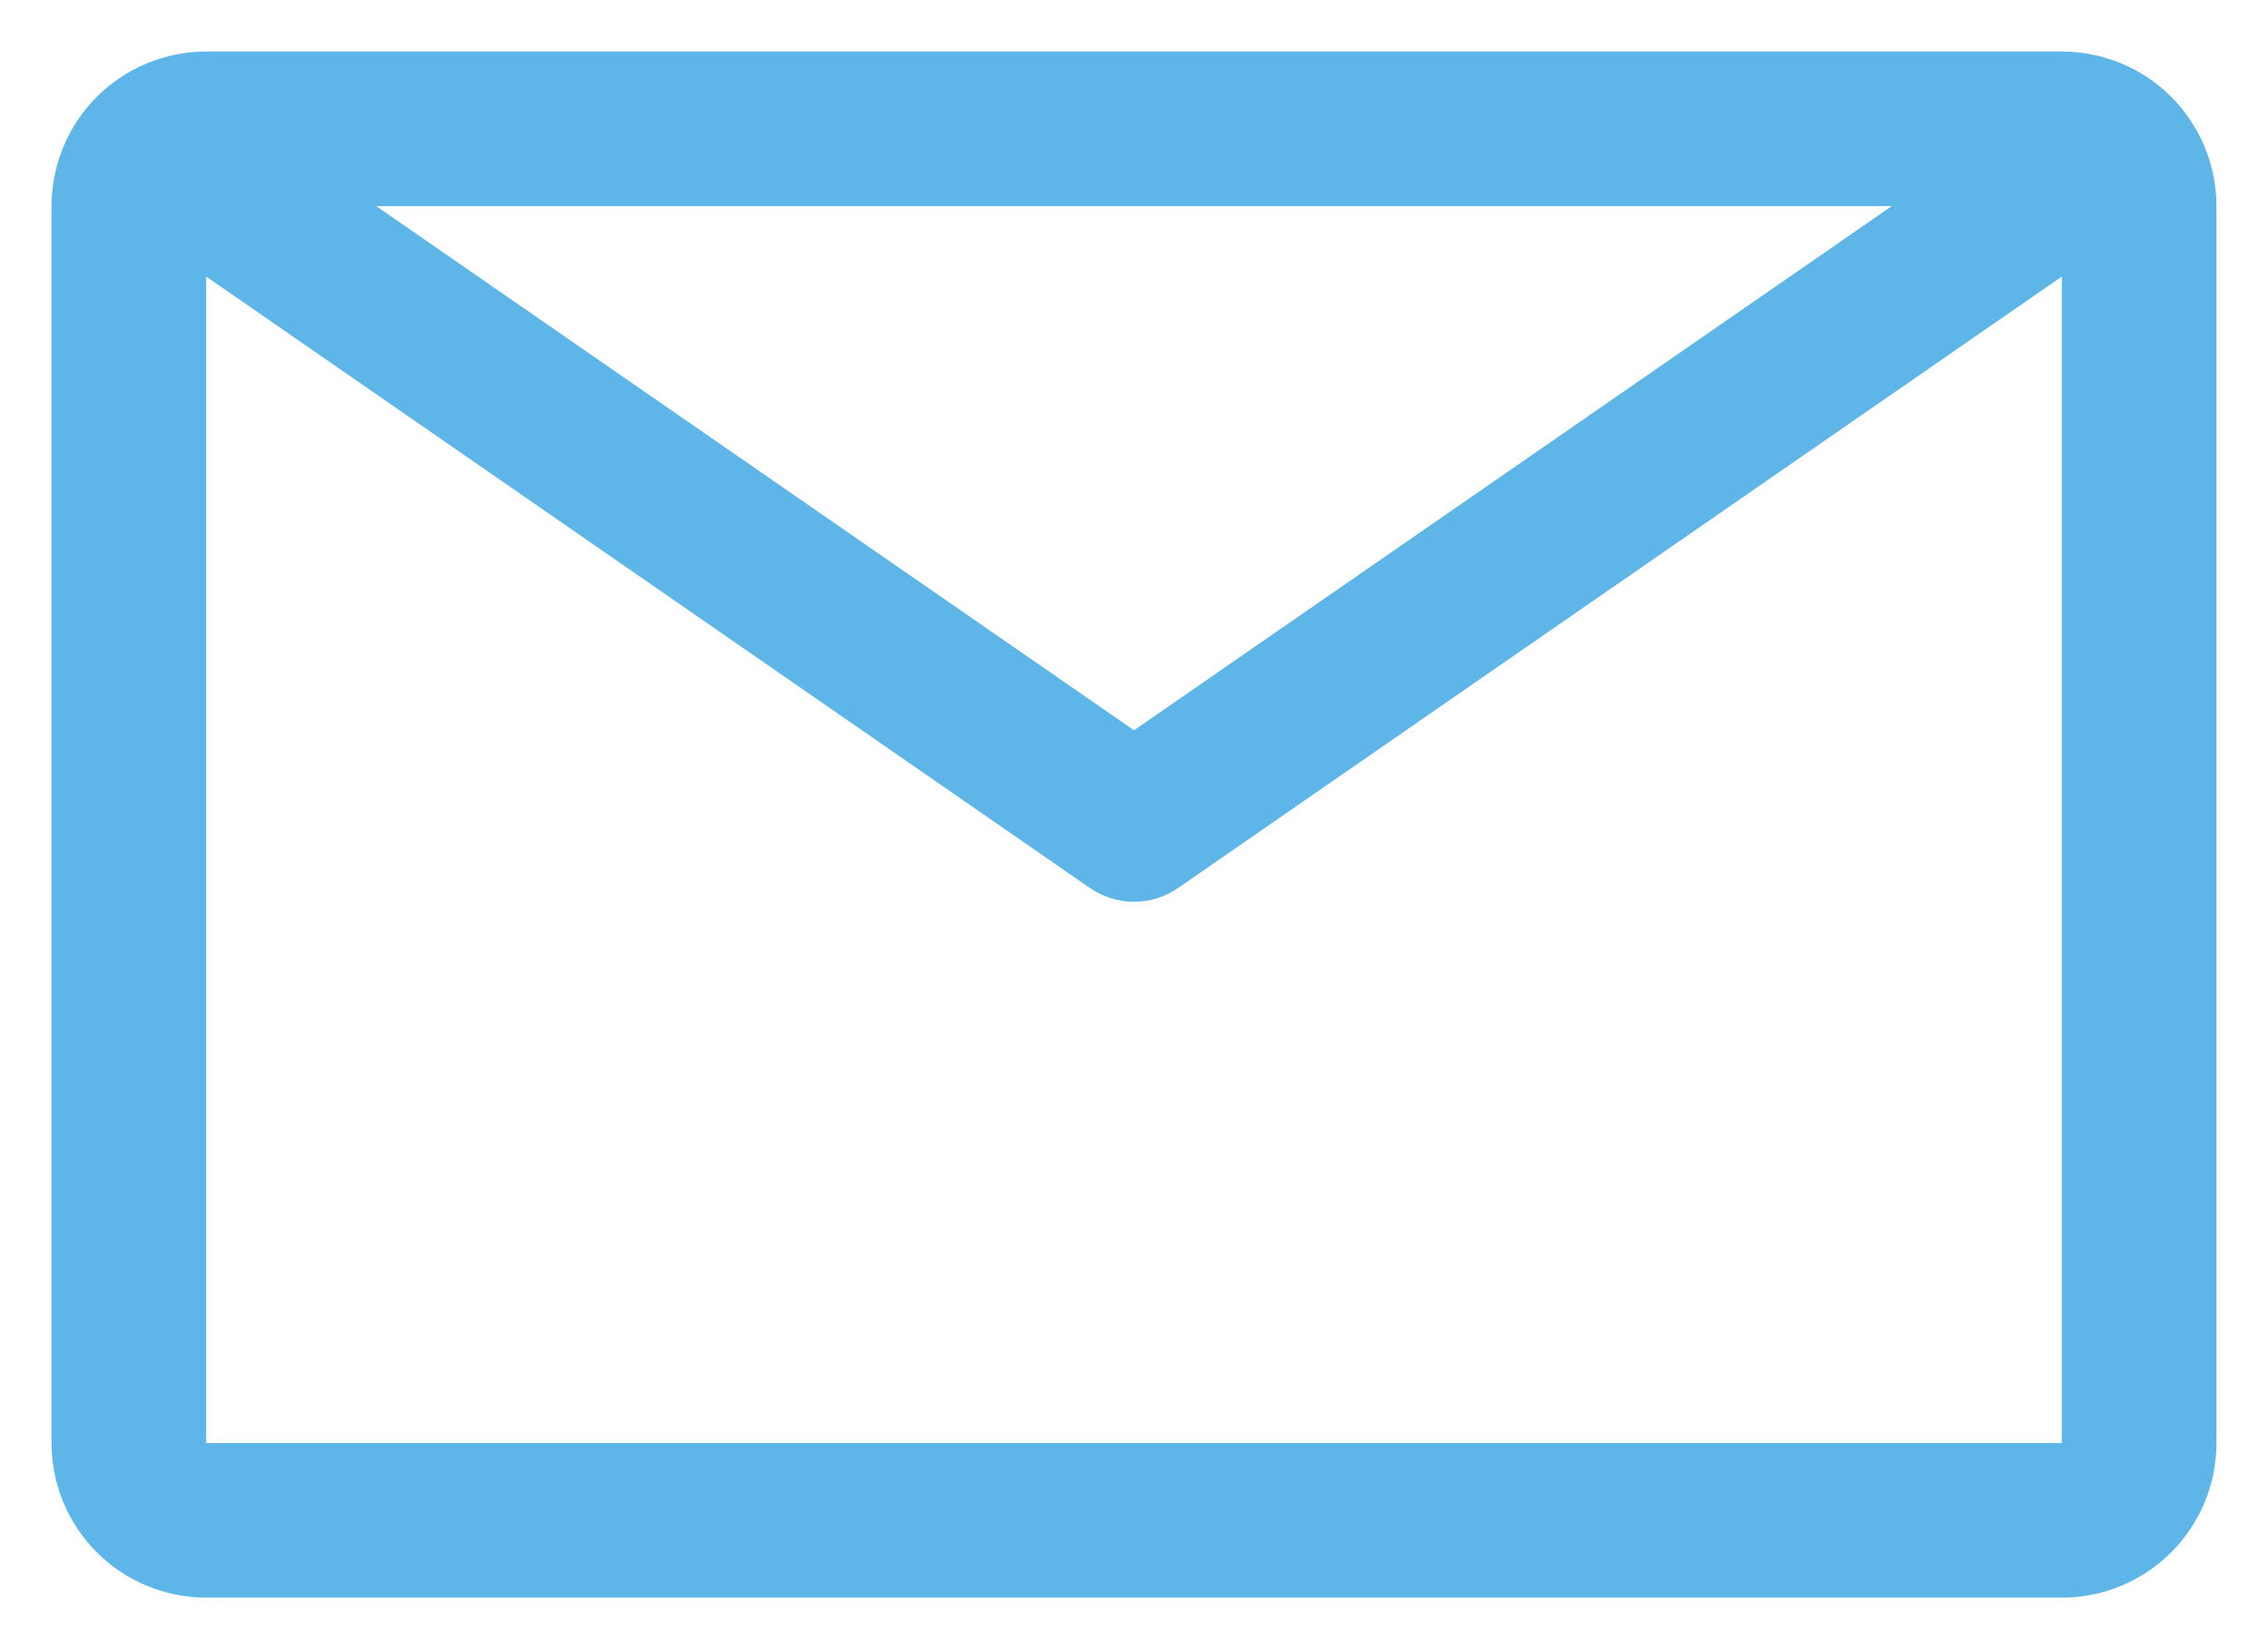
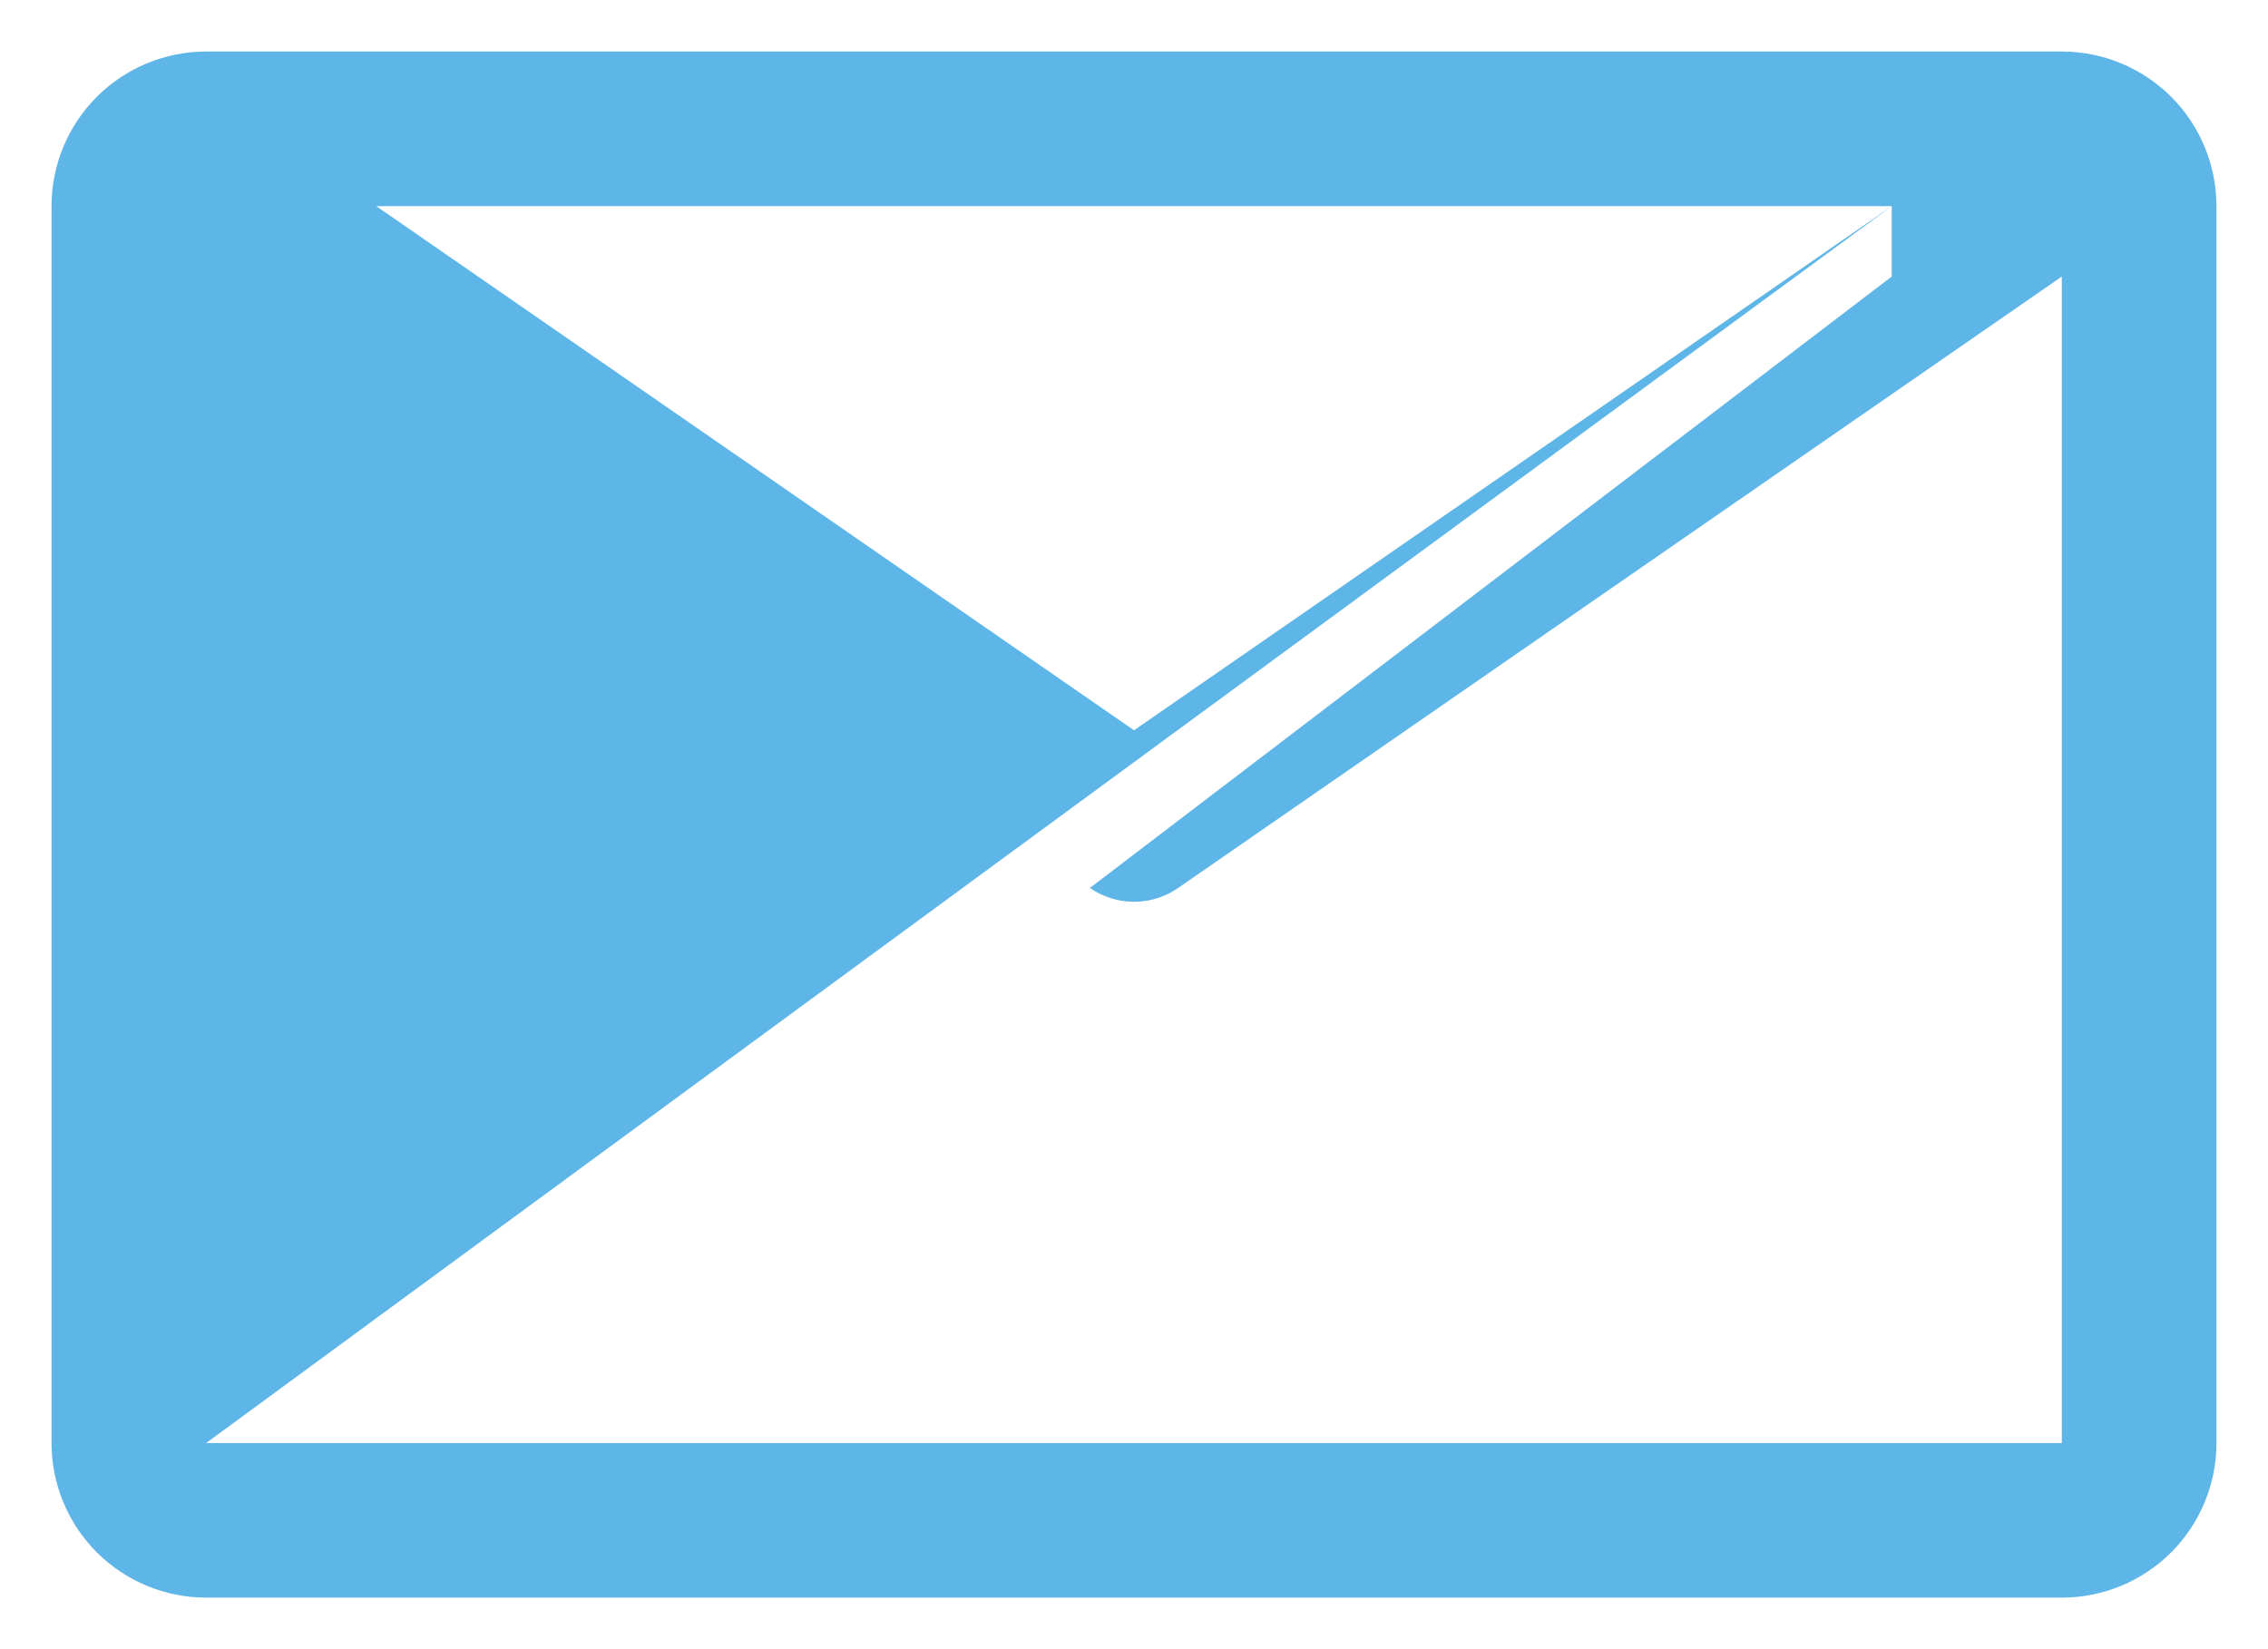
<svg xmlns="http://www.w3.org/2000/svg" width="22" height="16" viewBox="0 0 22 16" fill="none">
-   <path d="M20 0.5H2C1.602 0.5 1.221 0.658 0.939 0.939C0.658 1.221 0.5 1.602 0.5 2V14C0.5 14.398 0.658 14.779 0.939 15.061C1.221 15.342 1.602 15.5 2 15.5H20C20.398 15.5 20.779 15.342 21.061 15.061C21.342 14.779 21.5 14.398 21.5 14V2C21.5 1.602 21.342 1.221 21.061 0.939C20.779 0.658 20.398 0.5 20 0.5ZM18.35 2L11 7.085L3.65 2H18.35ZM2 14V2.683L10.572 8.615C10.698 8.702 10.847 8.749 11 8.749C11.153 8.749 11.302 8.702 11.428 8.615L20 2.683V14H2Z" fill="#5EB5E7" />
+   <path d="M20 0.5H2C1.602 0.5 1.221 0.658 0.939 0.939C0.658 1.221 0.5 1.602 0.5 2V14C0.5 14.398 0.658 14.779 0.939 15.061C1.221 15.342 1.602 15.5 2 15.5H20C20.398 15.5 20.779 15.342 21.061 15.061C21.342 14.779 21.5 14.398 21.5 14V2C21.5 1.602 21.342 1.221 21.061 0.939C20.779 0.658 20.398 0.5 20 0.5ZM18.35 2L11 7.085L3.65 2H18.35ZV2.683L10.572 8.615C10.698 8.702 10.847 8.749 11 8.749C11.153 8.749 11.302 8.702 11.428 8.615L20 2.683V14H2Z" fill="#5EB5E7" />
</svg>